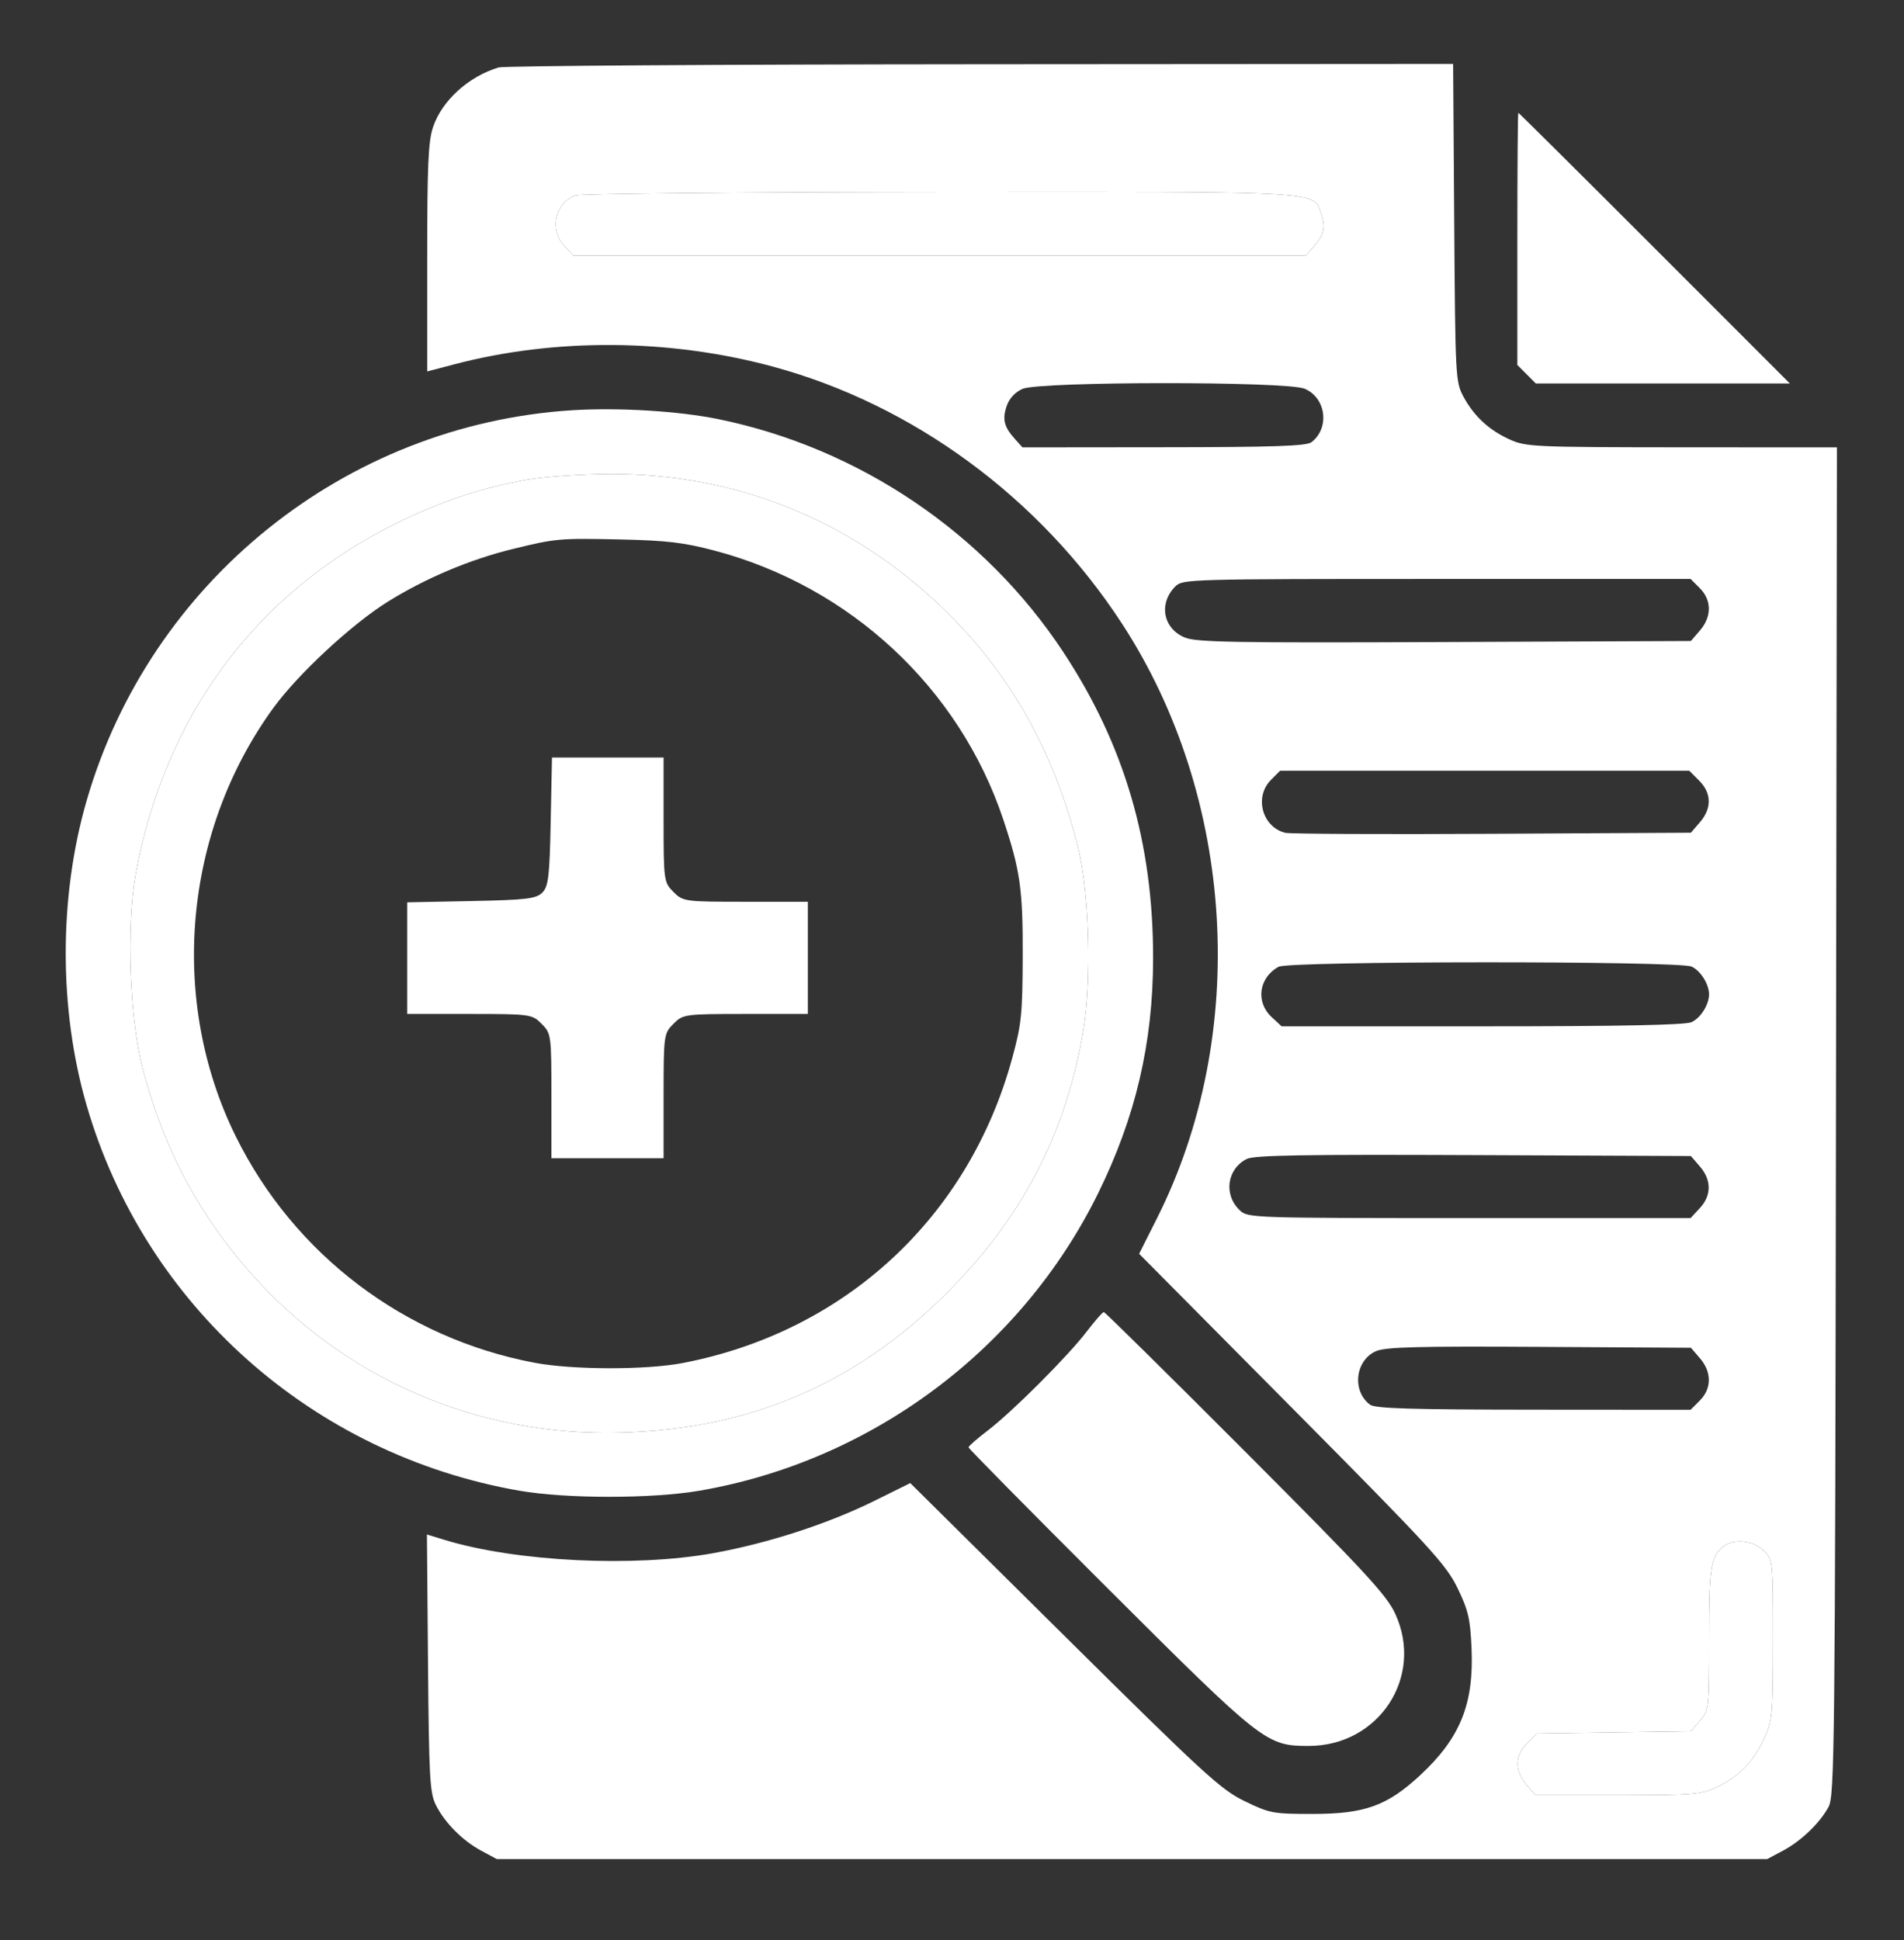
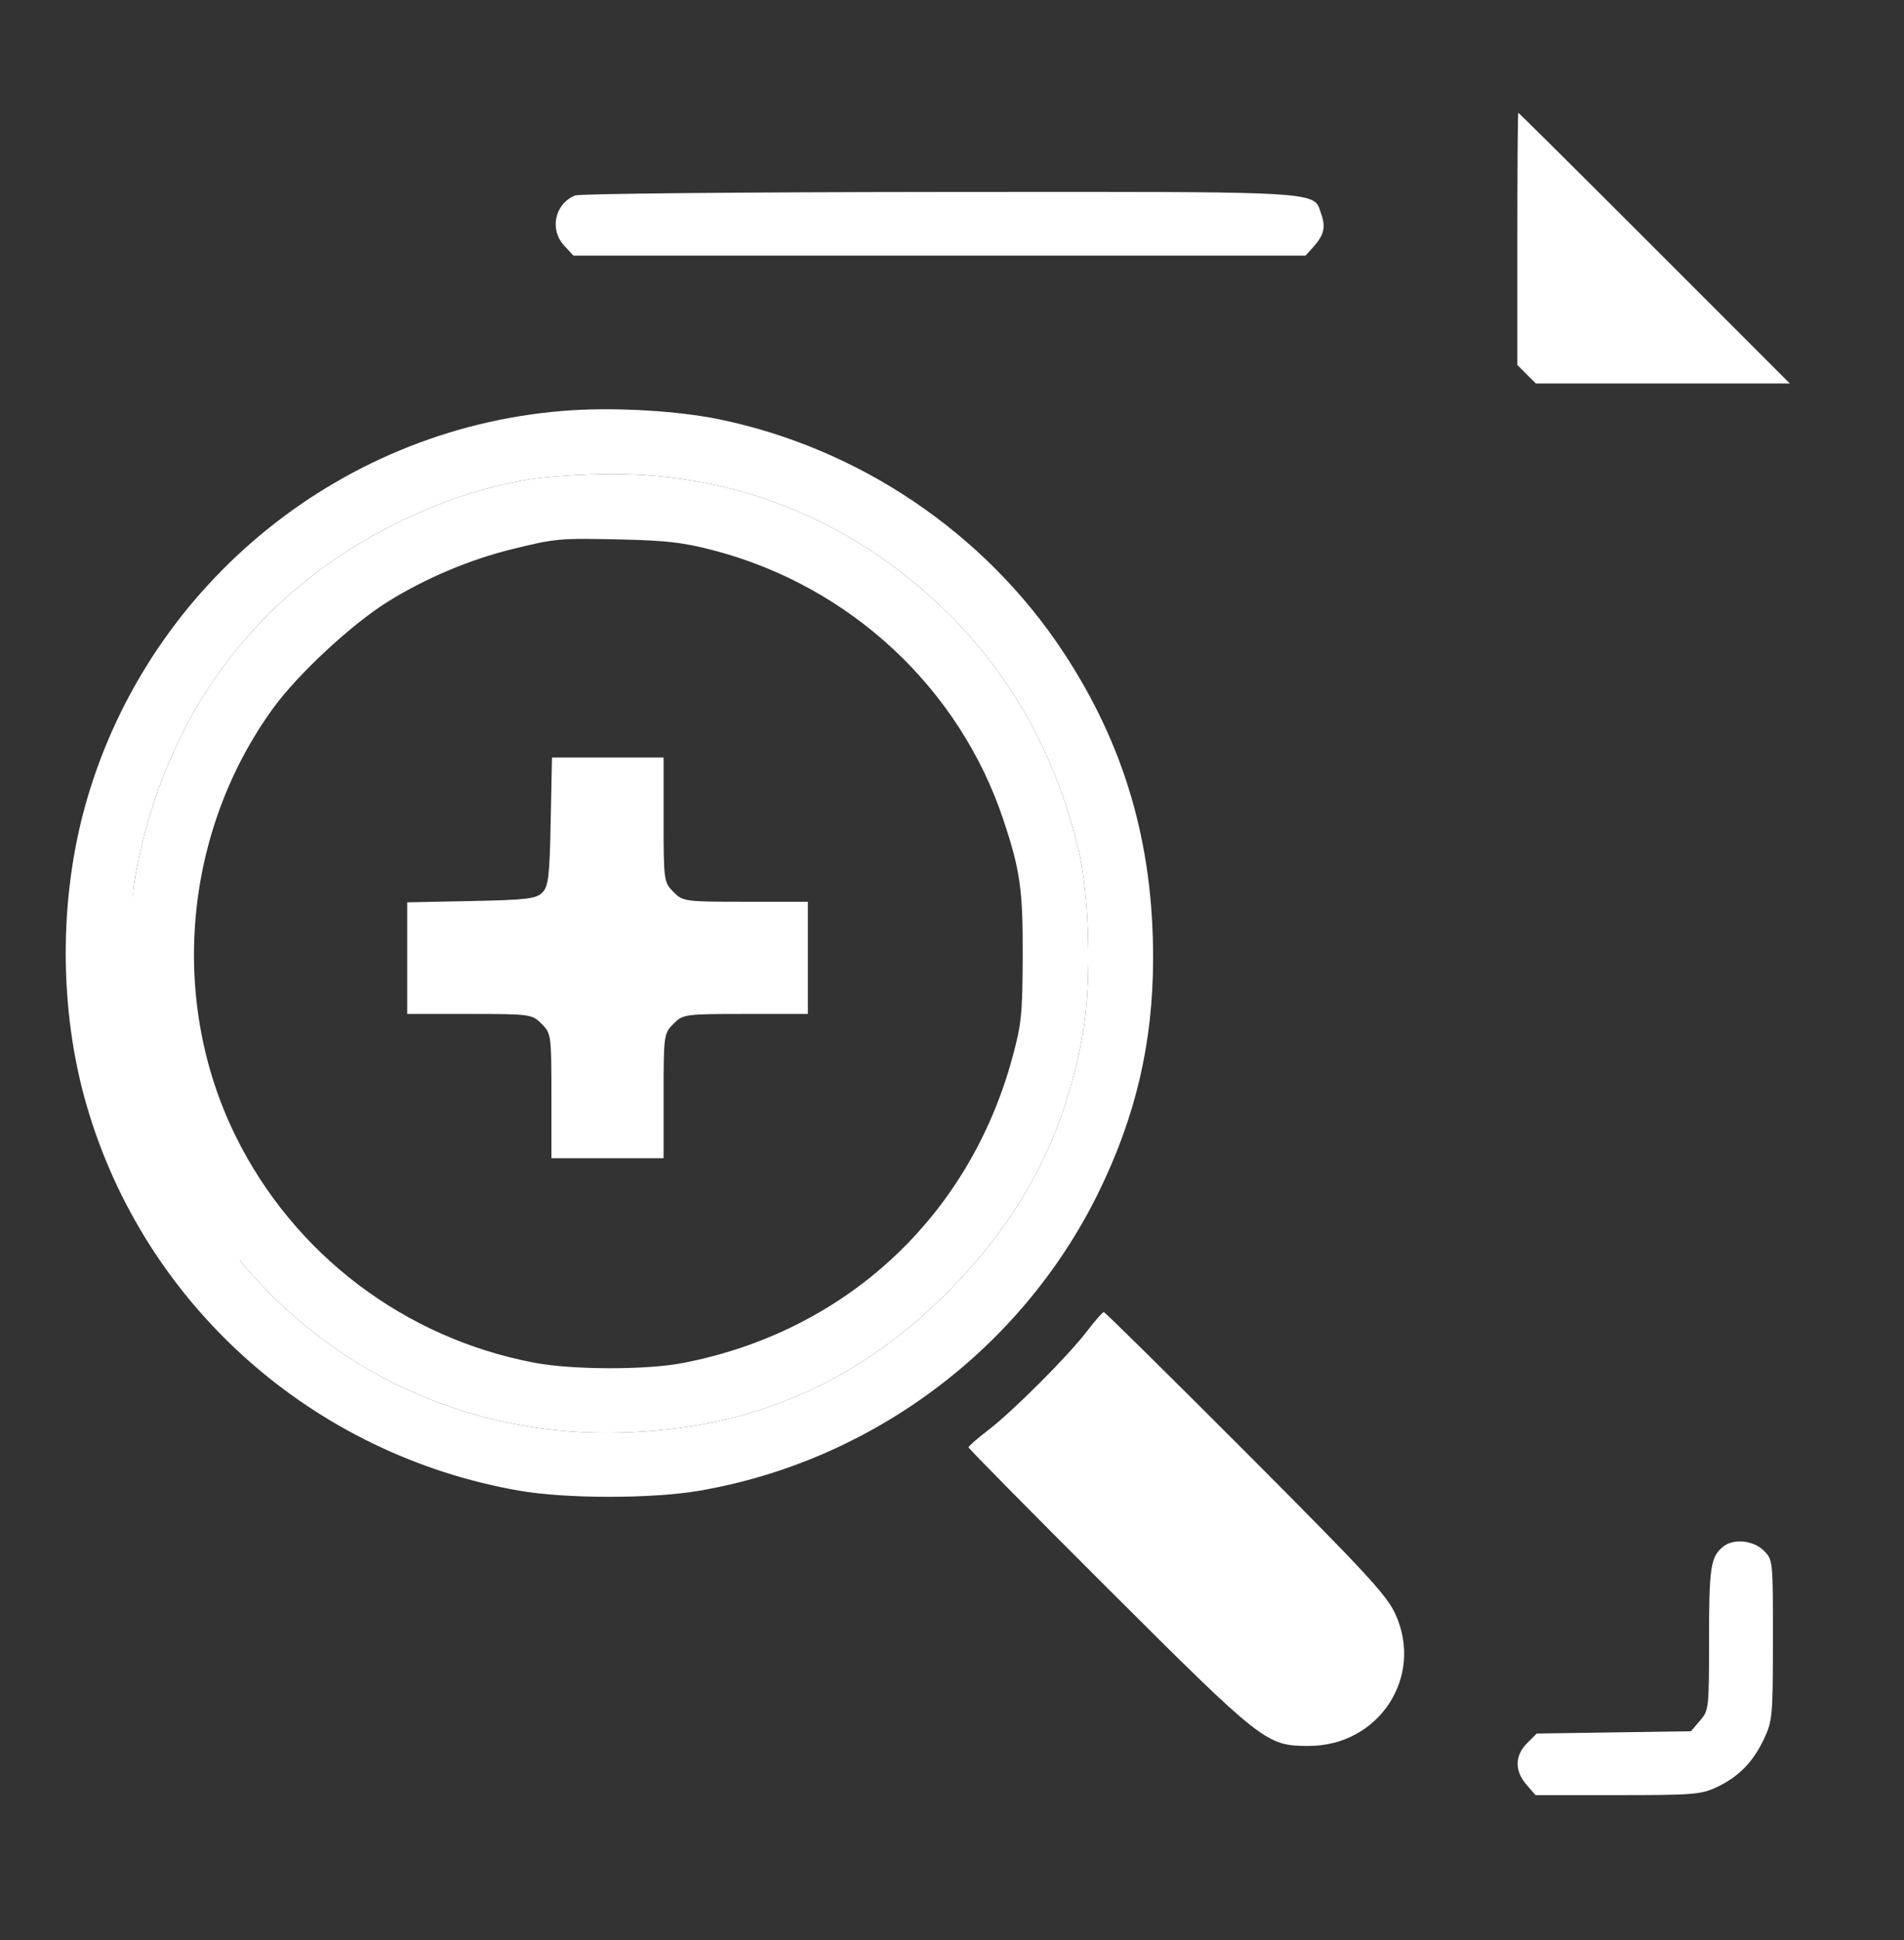
<svg xmlns="http://www.w3.org/2000/svg" width="53" height="54" viewBox="0 0 53 54" fill="none">
  <rect x="0" y="0" width="53" height="54" fill="#333333" stroke="none" />
  <path d="M18.472 22.818C18.472 24.51 18.479 24.558 18.746 24.826C19.013 25.093 19.061 25.099 20.753 25.099H22.487V26.661V28.222H20.753C19.061 28.222 19.013 28.229 18.746 28.496C18.479 28.763 18.472 28.811 18.472 30.503V32.237H16.911H15.349V30.503C15.349 28.811 15.343 28.763 15.076 28.496C14.809 28.229 14.76 28.222 13.068 28.222H11.335V26.668V25.115L13.115 25.079C14.645 25.049 14.924 25.016 15.095 24.845C15.266 24.674 15.299 24.395 15.329 22.865L15.365 21.084H16.918H18.472V22.818Z" fill="white" />
-   <path fill-rule="evenodd" clip-rule="evenodd" d="M40.48 6.2C40.51 10.5 40.517 10.632 40.736 11.039C41.032 11.587 41.447 11.971 42.028 12.234C42.477 12.437 42.699 12.447 46.816 12.45L51.133 12.452L51.106 31.208C51.081 48.722 51.067 49.986 50.899 50.293C50.649 50.75 50.14 51.238 49.628 51.512L49.195 51.743H31.512H13.828L13.404 51.516C12.878 51.235 12.379 50.733 12.132 50.237C11.964 49.9 11.941 49.477 11.914 46.285L11.884 42.71L12.385 42.863C14.372 43.468 17.649 43.628 19.858 43.229C21.382 42.953 23.055 42.41 24.344 41.771L25.338 41.279L29.628 45.529C33.529 49.394 33.984 49.812 34.648 50.133C35.343 50.47 35.434 50.488 36.532 50.488C37.987 50.488 38.608 50.265 39.525 49.417C40.647 48.378 41.03 47.432 40.962 45.874C40.926 45.056 40.871 44.818 40.571 44.199C40.254 43.545 39.821 43.074 35.965 39.187L31.709 34.897L32.209 33.903C34.781 28.788 34.389 22.193 31.225 17.347C28.941 13.849 25.415 11.257 21.504 10.201C18.628 9.425 15.458 9.403 12.651 10.139L11.892 10.338V7.176C11.892 4.582 11.921 3.927 12.056 3.533C12.307 2.796 13.037 2.133 13.88 1.877C14.024 1.833 20.061 1.793 27.296 1.788L40.45 1.779L40.48 6.2ZM15.706 6.838C15.287 6.387 15.444 5.669 16.01 5.44C16.134 5.391 20.698 5.347 26.154 5.343C26.623 5.343 27.071 5.342 27.499 5.342C35.575 5.336 36.469 5.335 36.69 5.72C36.717 5.768 36.734 5.822 36.753 5.883C36.762 5.909 36.77 5.936 36.78 5.964C36.907 6.33 36.854 6.545 36.553 6.88L36.341 7.115H26.152H15.963L15.706 6.838ZM28.025 11.293C28.097 11.085 28.259 10.913 28.465 10.823C28.946 10.614 35.814 10.61 36.314 10.819C36.914 11.069 37.022 11.916 36.504 12.309C36.364 12.415 35.453 12.446 32.393 12.448L28.461 12.452L28.249 12.216C27.947 11.88 27.895 11.666 28.025 11.293ZM32.979 17.744C32.373 17.491 32.245 16.794 32.718 16.321C32.919 16.119 33.094 16.114 39.992 16.114H47.06L47.316 16.371C47.649 16.704 47.651 17.163 47.321 17.547L47.068 17.841L40.209 17.87C34.345 17.895 33.296 17.876 32.979 17.744ZM35.778 23.18C35.135 23.021 34.906 22.18 35.378 21.708L35.635 21.451H41.328H47.022L47.298 21.727C47.645 22.074 47.654 22.497 47.321 22.884L47.068 23.177L41.54 23.207C38.499 23.224 35.906 23.211 35.778 23.18ZM35.398 28.309C34.945 27.889 35.039 27.211 35.592 26.908C35.888 26.746 46.732 26.742 47.086 26.903C47.338 27.018 47.573 27.392 47.573 27.677C47.573 27.962 47.338 28.335 47.086 28.45C46.909 28.53 45.118 28.566 41.253 28.566H35.675L35.398 28.309ZM34.515 33.69C34.055 33.262 34.149 32.541 34.703 32.258C34.908 32.153 36.27 32.13 41.017 32.15L47.068 32.176L47.321 32.47C47.645 32.846 47.643 33.273 47.317 33.626L47.06 33.903H40.901C34.859 33.903 34.738 33.899 34.515 33.69ZM38.134 39.096C37.628 38.712 37.723 37.864 38.301 37.608C38.563 37.492 39.447 37.468 42.848 37.488L47.069 37.513L47.321 37.806C47.651 38.19 47.649 38.65 47.316 38.982L47.06 39.239L42.686 39.236C39.264 39.233 38.274 39.203 38.134 39.096ZM47.573 45.609C47.573 43.601 47.619 43.315 47.983 43.036C48.269 42.816 48.813 42.876 49.095 43.158C49.352 43.415 49.352 43.416 49.351 45.643C49.35 47.762 49.338 47.897 49.105 48.395C48.8 49.044 48.394 49.459 47.783 49.744C47.349 49.947 47.13 49.964 45.027 49.964H42.742L42.489 49.671C42.158 49.286 42.165 48.862 42.507 48.52L42.777 48.25L44.923 48.218L47.069 48.186L47.321 47.892C47.569 47.604 47.573 47.561 47.573 45.609Z" fill="white" />
-   <path fill-rule="evenodd" clip-rule="evenodd" d="M20.001 11.667C23.914 12.47 27.405 14.828 29.594 18.143C31.301 20.73 32.103 23.464 32.098 26.683C32.095 29.032 31.609 31.1 30.563 33.222C28.424 37.559 24.26 40.665 19.478 41.49C18.155 41.718 15.761 41.718 14.456 41.491C8.695 40.486 4.025 36.328 2.411 30.765C1.635 28.091 1.636 24.961 2.413 22.279C4.178 16.186 9.609 11.82 15.921 11.419C17.212 11.338 18.893 11.44 20.001 11.667ZM10.976 14.593C12.214 13.974 13.367 13.586 14.665 13.353C15.125 13.271 16.154 13.199 16.951 13.194C20.461 13.171 23.684 14.464 26.234 16.918C28.106 18.72 29.331 20.883 30.006 23.578C30.321 24.836 30.392 27.261 30.155 28.679C29.676 31.545 28.449 33.9 26.342 36.002C23.731 38.607 20.667 39.866 16.915 39.878C12.925 39.891 9.224 38.159 6.685 35.091C5.376 33.509 4.522 31.825 3.971 29.74C3.608 28.367 3.514 25.749 3.777 24.328C4.591 19.925 7.1 16.534 10.976 14.593Z" fill="white" />
+   <path fill-rule="evenodd" clip-rule="evenodd" d="M20.001 11.667C23.914 12.47 27.405 14.828 29.594 18.143C31.301 20.73 32.103 23.464 32.098 26.683C32.095 29.032 31.609 31.1 30.563 33.222C28.424 37.559 24.26 40.665 19.478 41.49C18.155 41.718 15.761 41.718 14.456 41.491C8.695 40.486 4.025 36.328 2.411 30.765C1.635 28.091 1.636 24.961 2.413 22.279C4.178 16.186 9.609 11.82 15.921 11.419C17.212 11.338 18.893 11.44 20.001 11.667ZM10.976 14.593C12.214 13.974 13.367 13.586 14.665 13.353C15.125 13.271 16.154 13.199 16.951 13.194C20.461 13.171 23.684 14.464 26.234 16.918C28.106 18.72 29.331 20.883 30.006 23.578C30.321 24.836 30.392 27.261 30.155 28.679C29.676 31.545 28.449 33.9 26.342 36.002C23.731 38.607 20.667 39.866 16.915 39.878C12.925 39.891 9.224 38.159 6.685 35.091C3.608 28.367 3.514 25.749 3.777 24.328C4.591 19.925 7.1 16.534 10.976 14.593Z" fill="white" />
  <path d="M46.056 6.906L49.822 10.673H46.286H42.751L42.494 10.416L42.237 10.159V6.649C42.237 4.719 42.249 3.139 42.264 3.139C42.278 3.139 43.985 4.834 46.056 6.906Z" fill="white" />
  <path fill-rule="evenodd" clip-rule="evenodd" d="M14.665 13.353C13.367 13.586 12.214 13.974 10.976 14.593C7.1 16.534 4.591 19.925 3.777 24.328C3.514 25.749 3.608 28.367 3.971 29.74C4.522 31.825 5.376 33.509 6.685 35.091C9.224 38.159 12.925 39.891 16.915 39.878C20.667 39.866 23.731 38.607 26.342 36.002C28.449 33.9 29.676 31.545 30.155 28.679C30.392 27.261 30.321 24.836 30.006 23.578C29.331 20.883 28.106 18.72 26.234 16.918C23.684 14.464 20.461 13.171 16.951 13.194C16.154 13.199 15.125 13.271 14.665 13.353ZM19.893 15.326C23.673 16.327 26.704 19.151 27.928 22.811C28.4 24.226 28.475 24.756 28.468 26.63C28.462 28.231 28.433 28.514 28.175 29.456C26.965 33.885 23.526 37.066 19.007 37.937C17.985 38.134 15.933 38.13 14.874 37.929C11.258 37.244 8.186 34.915 6.563 31.629C4.692 27.84 5.104 23.149 7.61 19.703C8.297 18.759 9.788 17.375 10.792 16.749C11.84 16.096 13.073 15.575 14.258 15.284C15.472 14.986 15.57 14.977 17.281 15.015C18.567 15.044 19.038 15.1 19.893 15.326ZM47.983 43.036C47.619 43.315 47.573 43.601 47.573 45.609C47.573 47.561 47.569 47.604 47.321 47.892L47.069 48.186L44.923 48.218L42.777 48.25L42.507 48.52C42.165 48.862 42.158 49.286 42.489 49.671L42.742 49.964H45.027C47.13 49.964 47.349 49.947 47.783 49.744C48.394 49.459 48.8 49.044 49.105 48.395C49.338 47.897 49.35 47.762 49.351 45.643C49.352 43.416 49.352 43.415 49.095 43.158C48.813 42.876 48.269 42.816 47.983 43.036Z" fill="white" />
  <path d="M34.674 40.416C38.028 43.779 38.601 44.398 38.842 44.925C39.643 46.675 38.381 48.595 36.429 48.595C35.251 48.595 35.154 48.519 30.858 44.233C28.714 42.094 26.96 40.317 26.96 40.284C26.96 40.251 27.201 40.04 27.495 39.816C28.183 39.291 29.732 37.742 30.257 37.053C30.482 36.759 30.692 36.519 30.725 36.519C30.758 36.519 32.535 38.273 34.674 40.416Z" fill="white" />
  <path d="M16.01 5.44C15.444 5.669 15.287 6.387 15.706 6.838L15.963 7.115H26.152H36.341L36.553 6.88C36.854 6.545 36.907 6.33 36.78 5.964C36.77 5.936 36.762 5.909 36.753 5.883C36.734 5.822 36.717 5.768 36.69 5.72C36.469 5.335 35.575 5.336 27.499 5.342L26.154 5.343C20.698 5.347 16.134 5.391 16.01 5.44Z" fill="white" />
</svg>